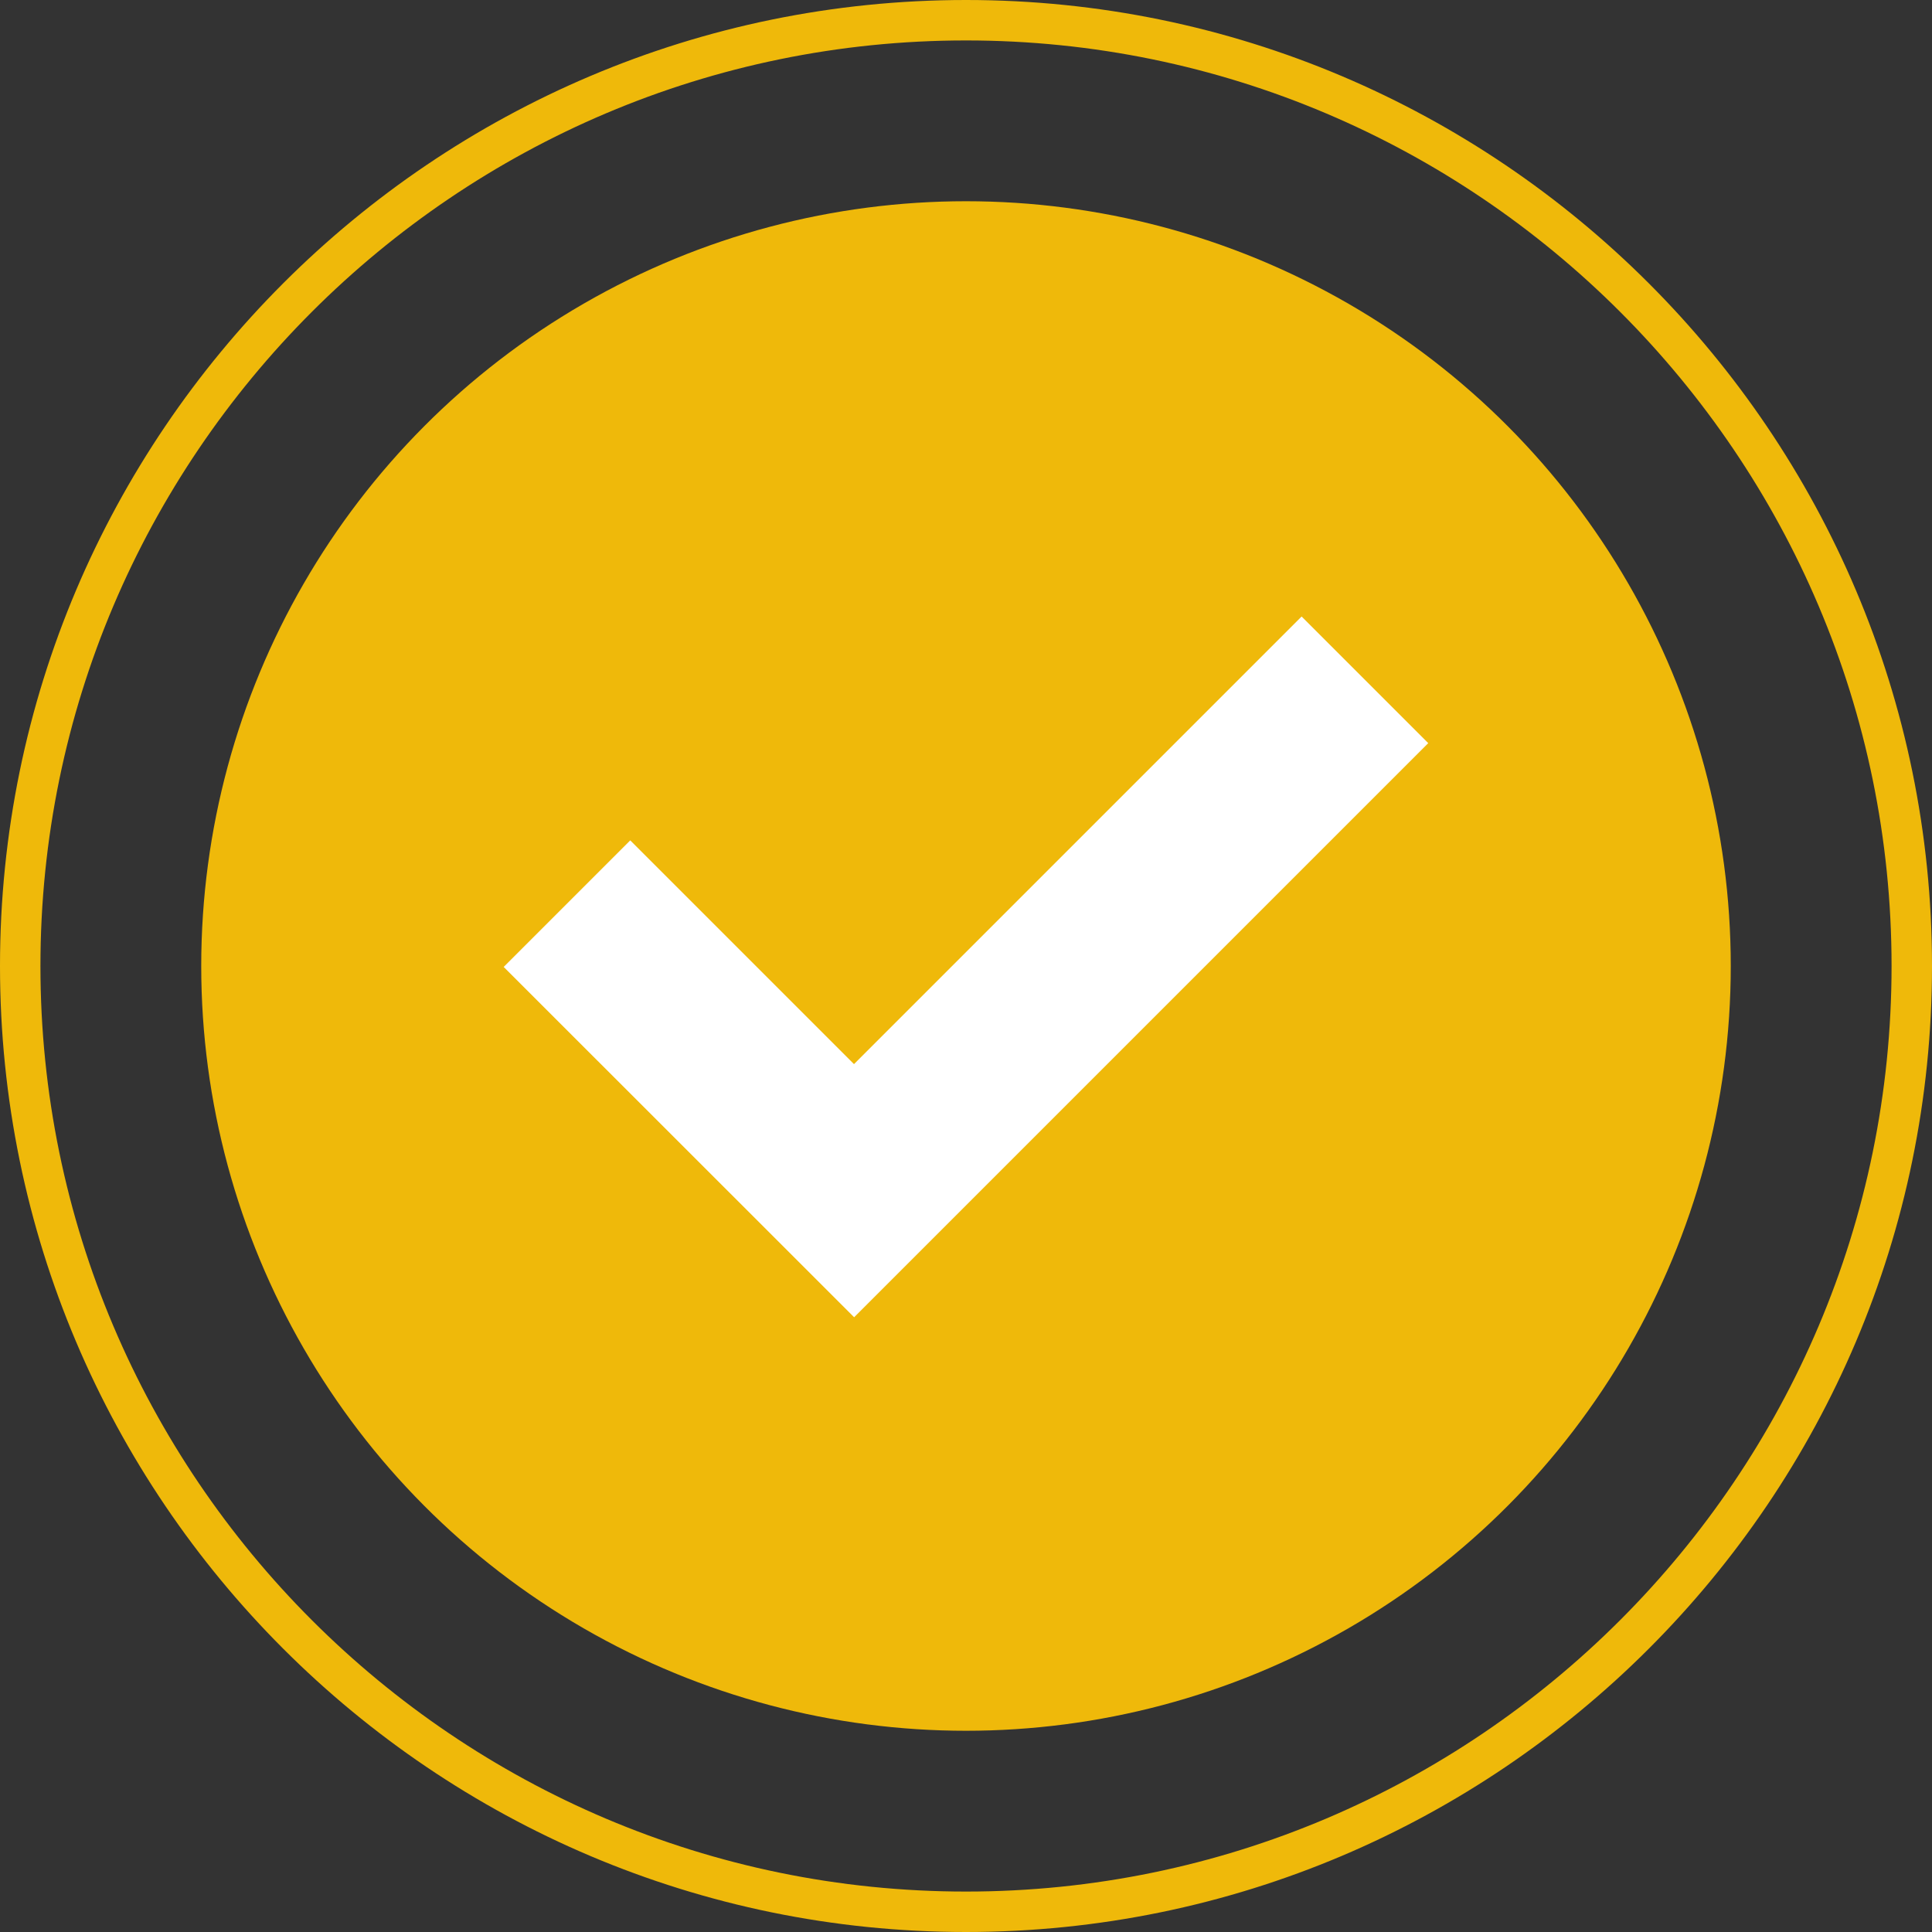
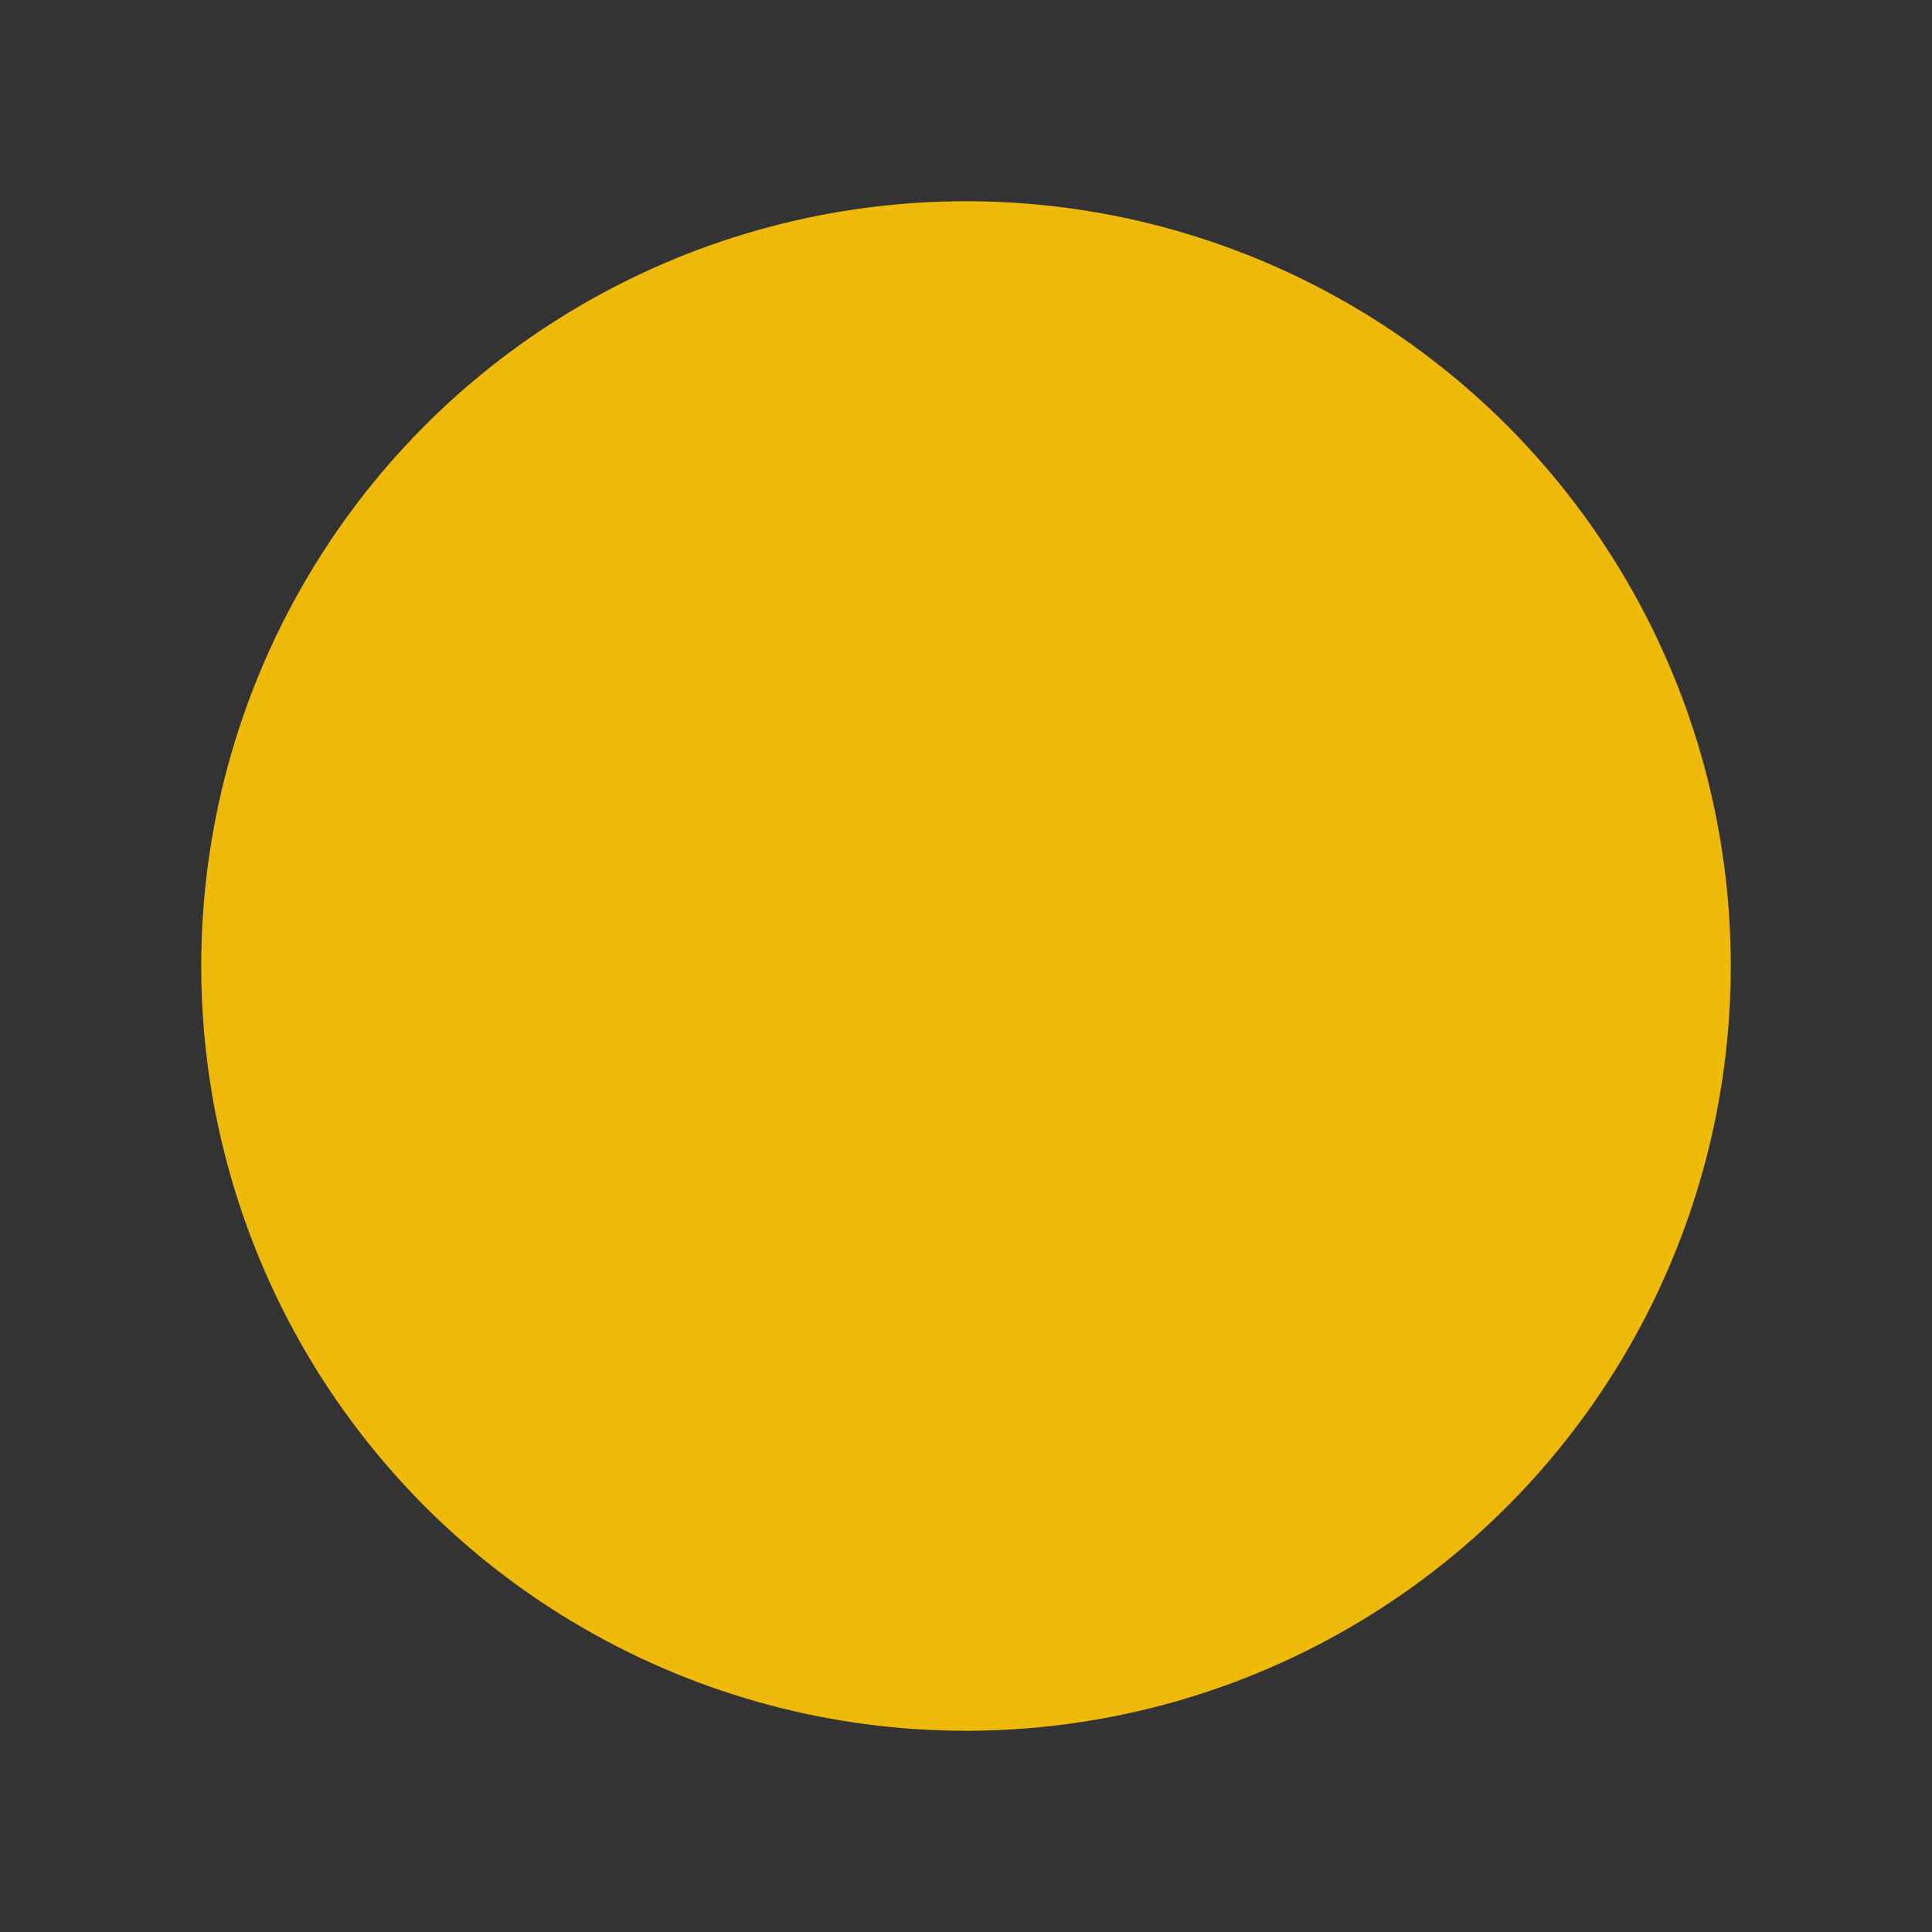
<svg xmlns="http://www.w3.org/2000/svg" id="Ebene_2" data-name="Ebene 2" viewBox="0 0 143.34 143.34">
  <rect x="0" y="0" width="143.34" height="143.34" fill="#333333" stroke="none" />
  <defs>
    <style>
      .cls-1 {
        fill: #fff;
        fill-rule: evenodd;
      }

      .cls-2 {
        fill: #efb90a;
      }
    </style>
  </defs>
  <g id="Ebene_2-2" data-name="Ebene 2">
    <circle class="cls-2" cx="71.67" cy="71.67" r="56.74" />
-     <path class="cls-2" d="M71.67,143.34C32.15,143.34,0,111.19,0,71.67S32.15,0,71.67,0s71.67,32.15,71.67,71.67-32.15,71.67-71.67,71.67ZM71.67,3C33.81,3,3,33.81,3,71.67s30.81,68.67,68.67,68.67,68.67-30.81,68.67-68.67S109.53,3,71.67,3Z" />
-     <path class="cls-1" d="M105.97,55.13l-42.6,42.6-26-25.99,9.39-9.39,16.6,16.6,33.21-33.21,9.39,9.39Z" />
  </g>
</svg>